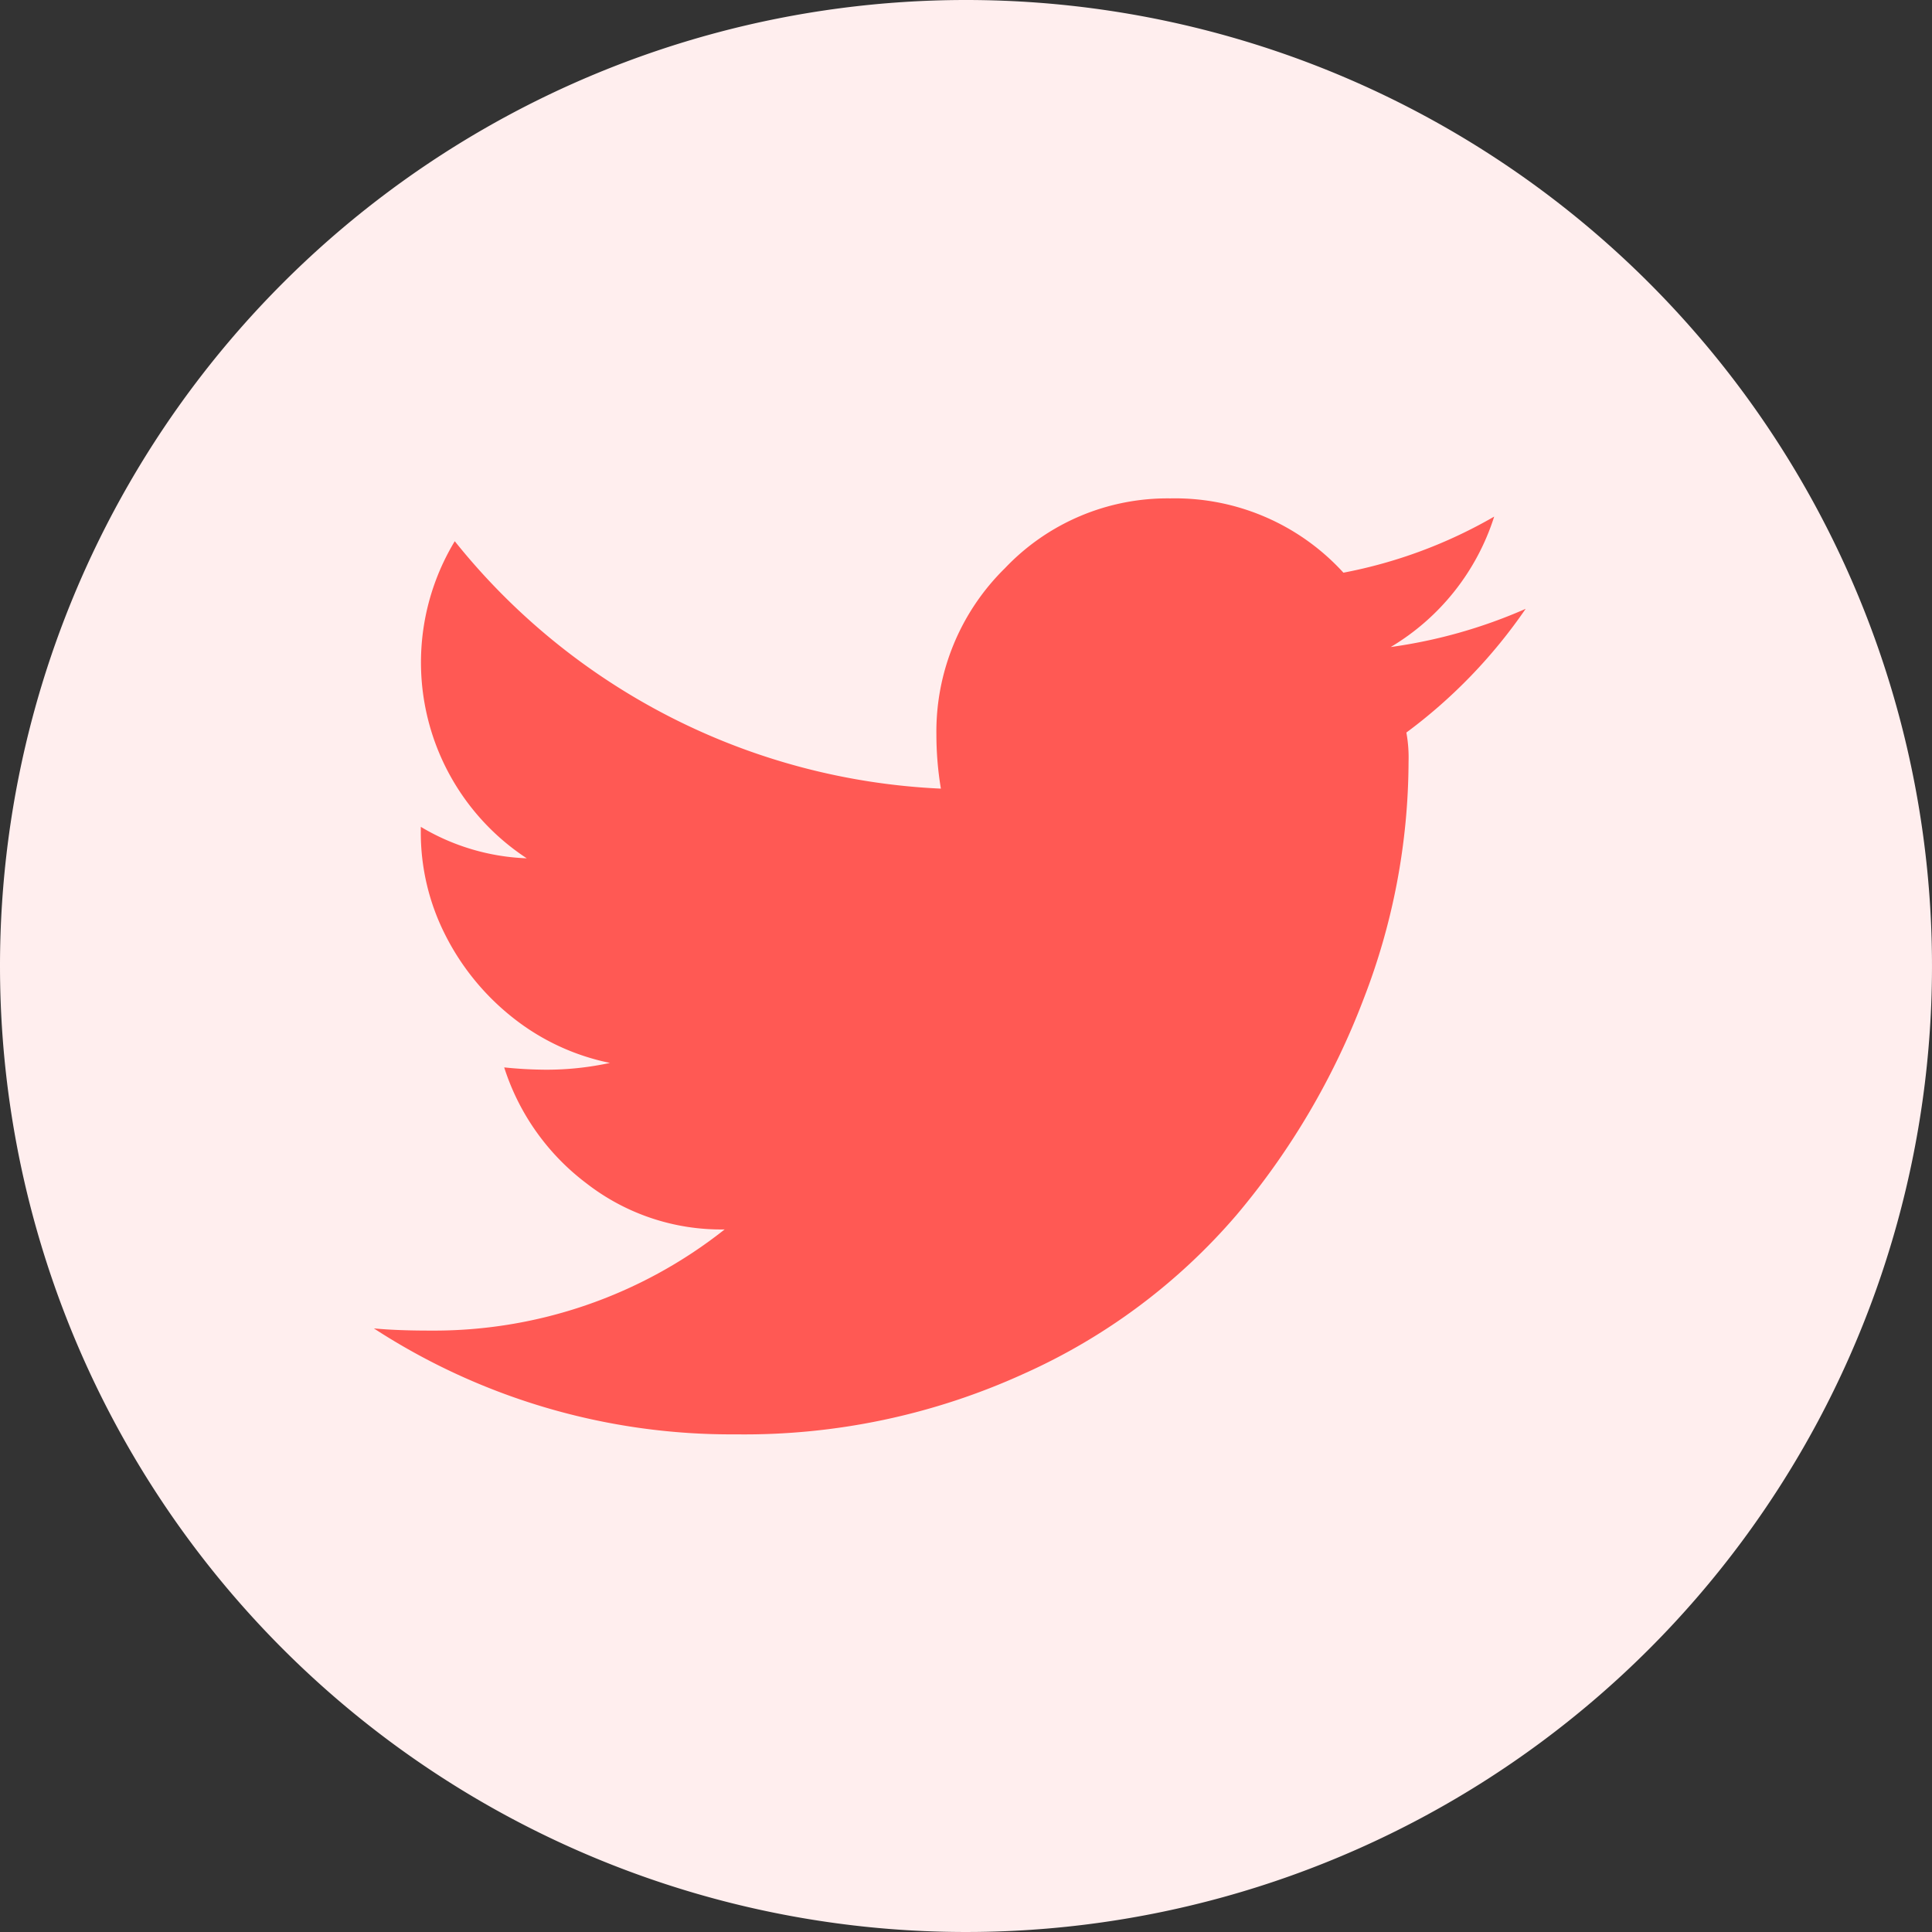
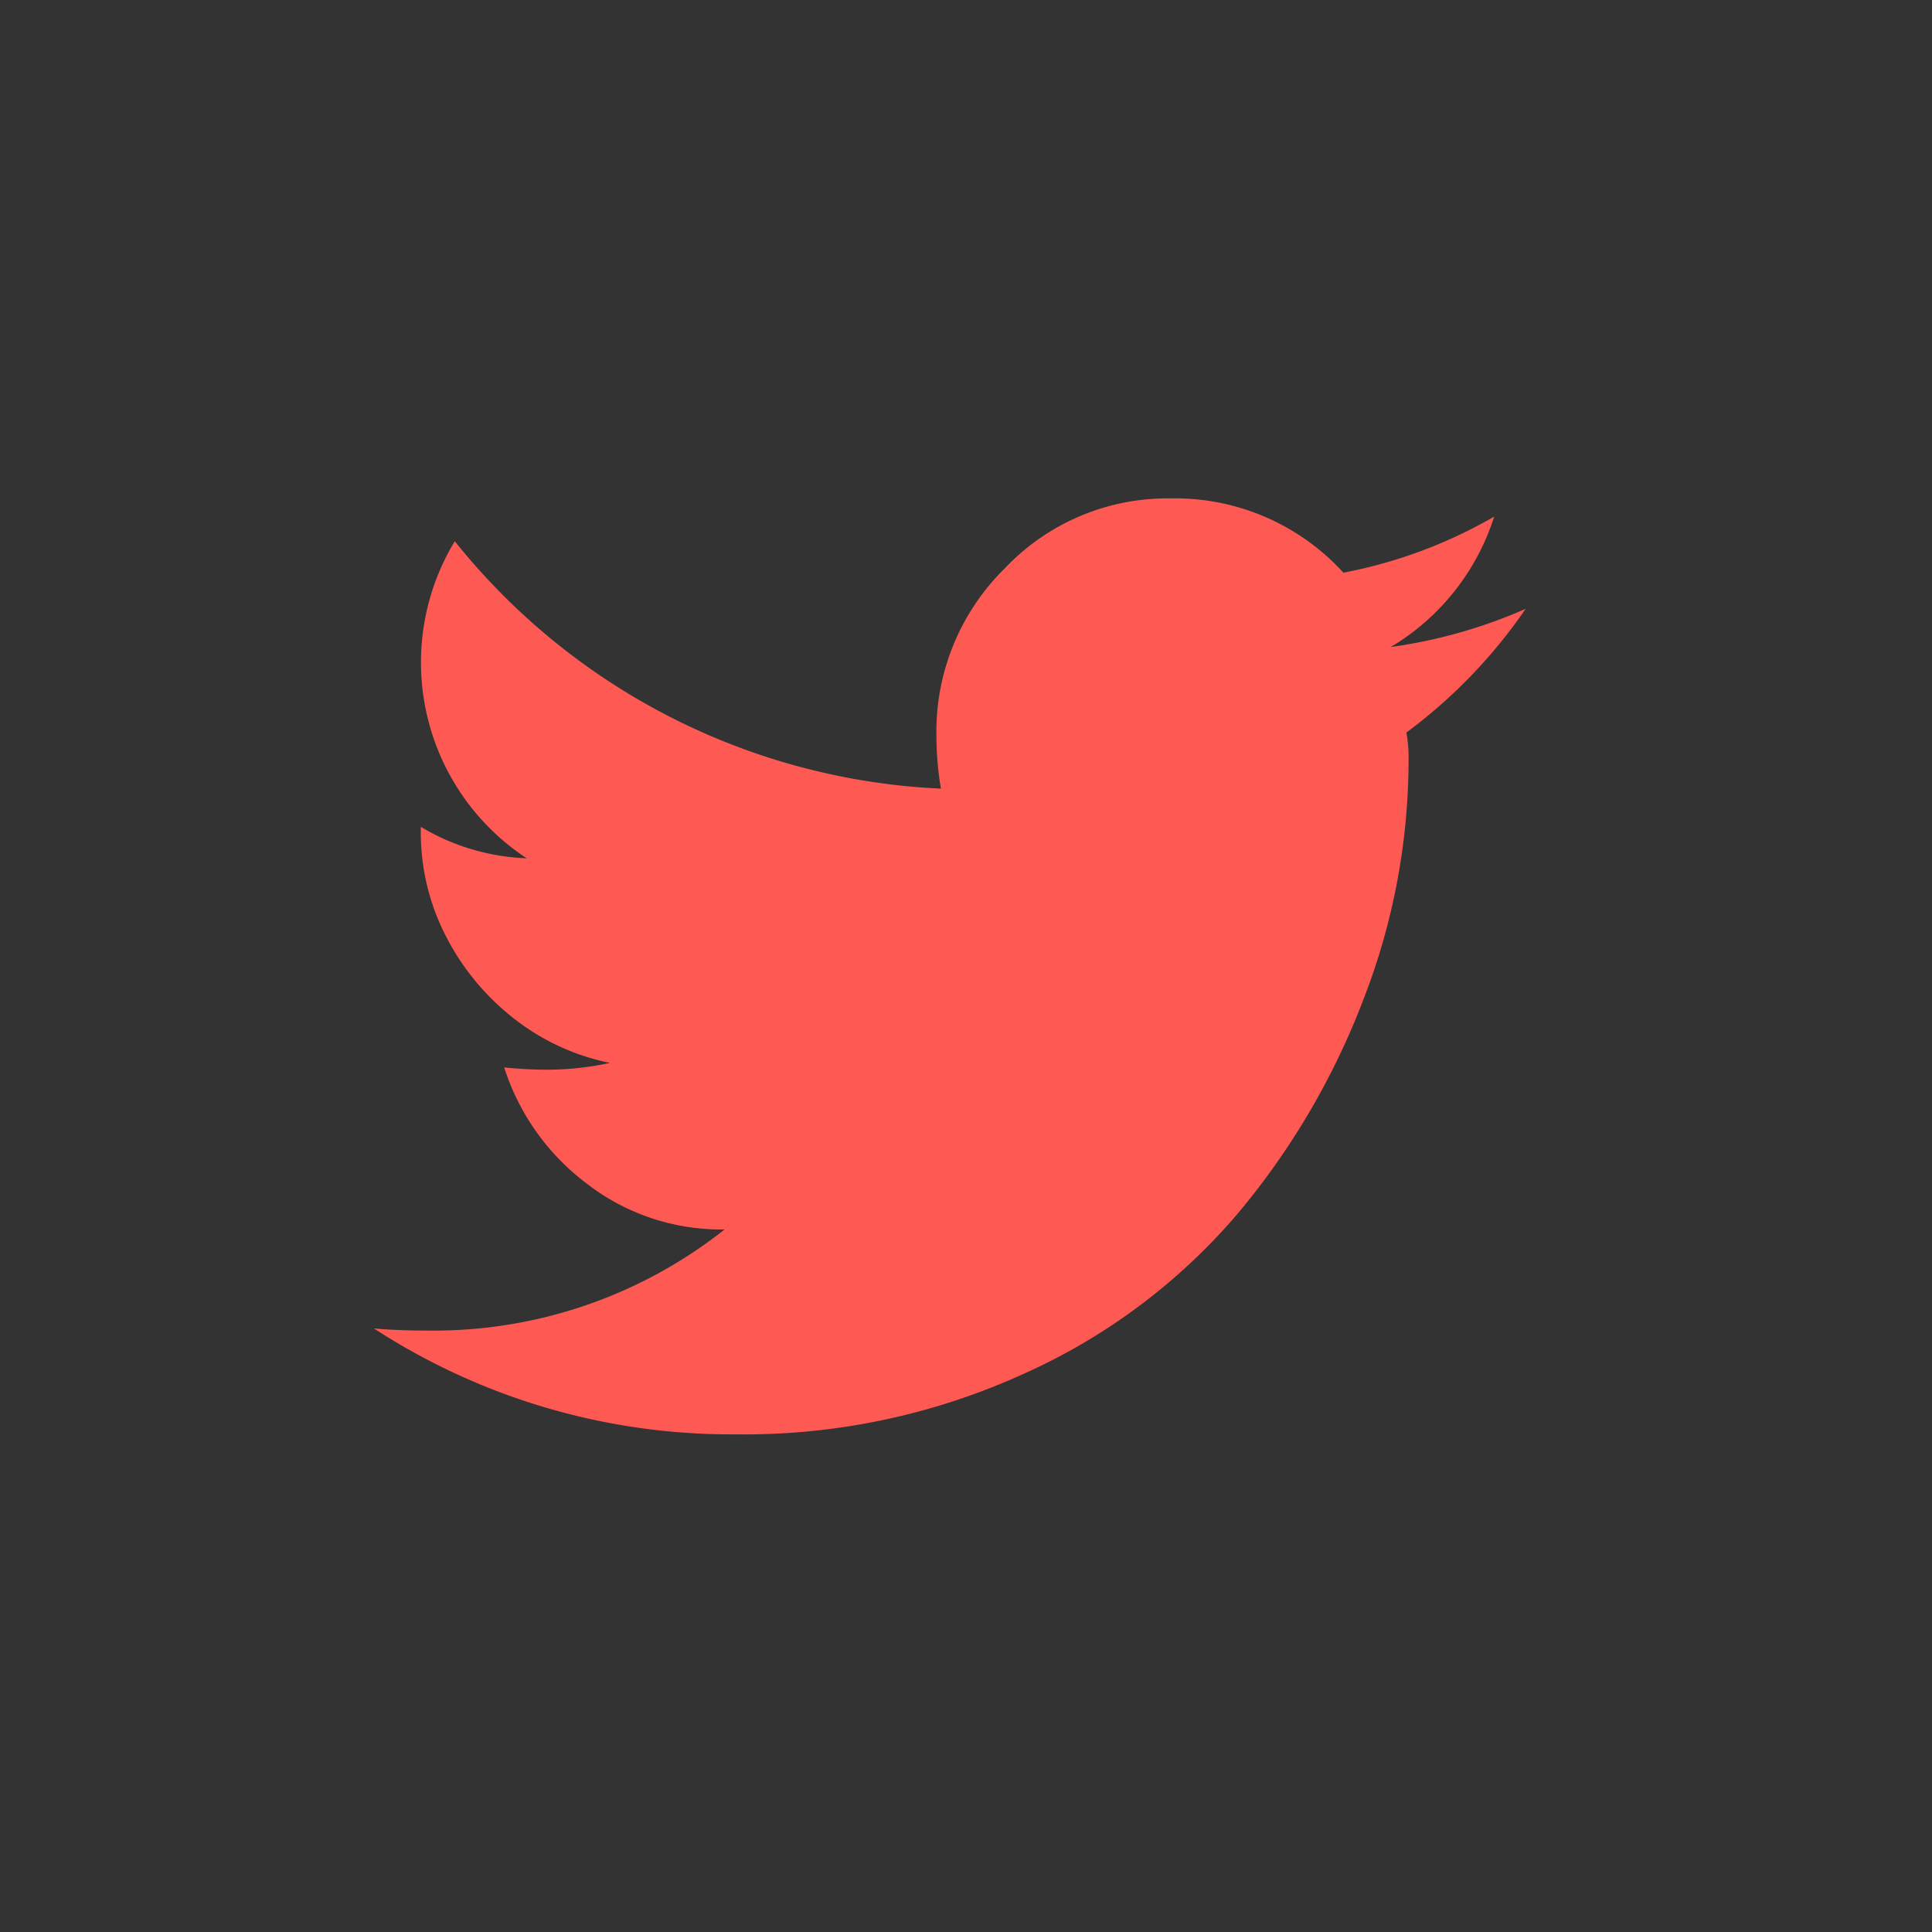
<svg xmlns="http://www.w3.org/2000/svg" id="Twitter" width="31" height="31" viewBox="0 0 31 31">
  <rect x="0" y="0" width="31" height="31" fill="#333333" stroke="none" />
-   <path id="Path_121" data-name="Path 121" d="M15.5,0A15.5,15.5,0,1,1,0,15.5,15.5,15.5,0,0,1,15.5,0Z" fill="#fee" />
  <path id="Path_122" data-name="Path 122" d="M649.281,488.887a2.226,2.226,0,0,1,.035.47,10.6,10.6,0,0,1-.722,3.807,11.972,11.972,0,0,1-2.039,3.465,9.726,9.726,0,0,1-3.411,2.546,10.806,10.806,0,0,1-4.62.973,10.515,10.515,0,0,1-5.81-1.7c.265.025.565.035.9.035a7.514,7.514,0,0,0,4.728-1.623,3.517,3.517,0,0,1-2.219-.741,3.761,3.761,0,0,1-1.318-1.859,6.754,6.754,0,0,0,.685.037,4.814,4.814,0,0,0,1.012-.109,3.688,3.688,0,0,1-1.552-.721,3.966,3.966,0,0,1-1.083-1.318,3.629,3.629,0,0,1-.4-1.679V490.4a3.561,3.561,0,0,0,1.7.505,3.759,3.759,0,0,1-1.155-5.088,10.6,10.6,0,0,0,7.8,3.97,5.308,5.308,0,0,1-.072-.867,3.673,3.673,0,0,1,1.1-2.67,3.592,3.592,0,0,1,2.653-1.12,3.656,3.656,0,0,1,2.778,1.192,7.715,7.715,0,0,0,2.419-.9,3.764,3.764,0,0,1-1.66,2.093,8.132,8.132,0,0,0,2.165-.613A8.337,8.337,0,0,1,649.281,488.887Z" transform="translate(-626.715 -477.133)" fill="#ff5954" />
</svg>